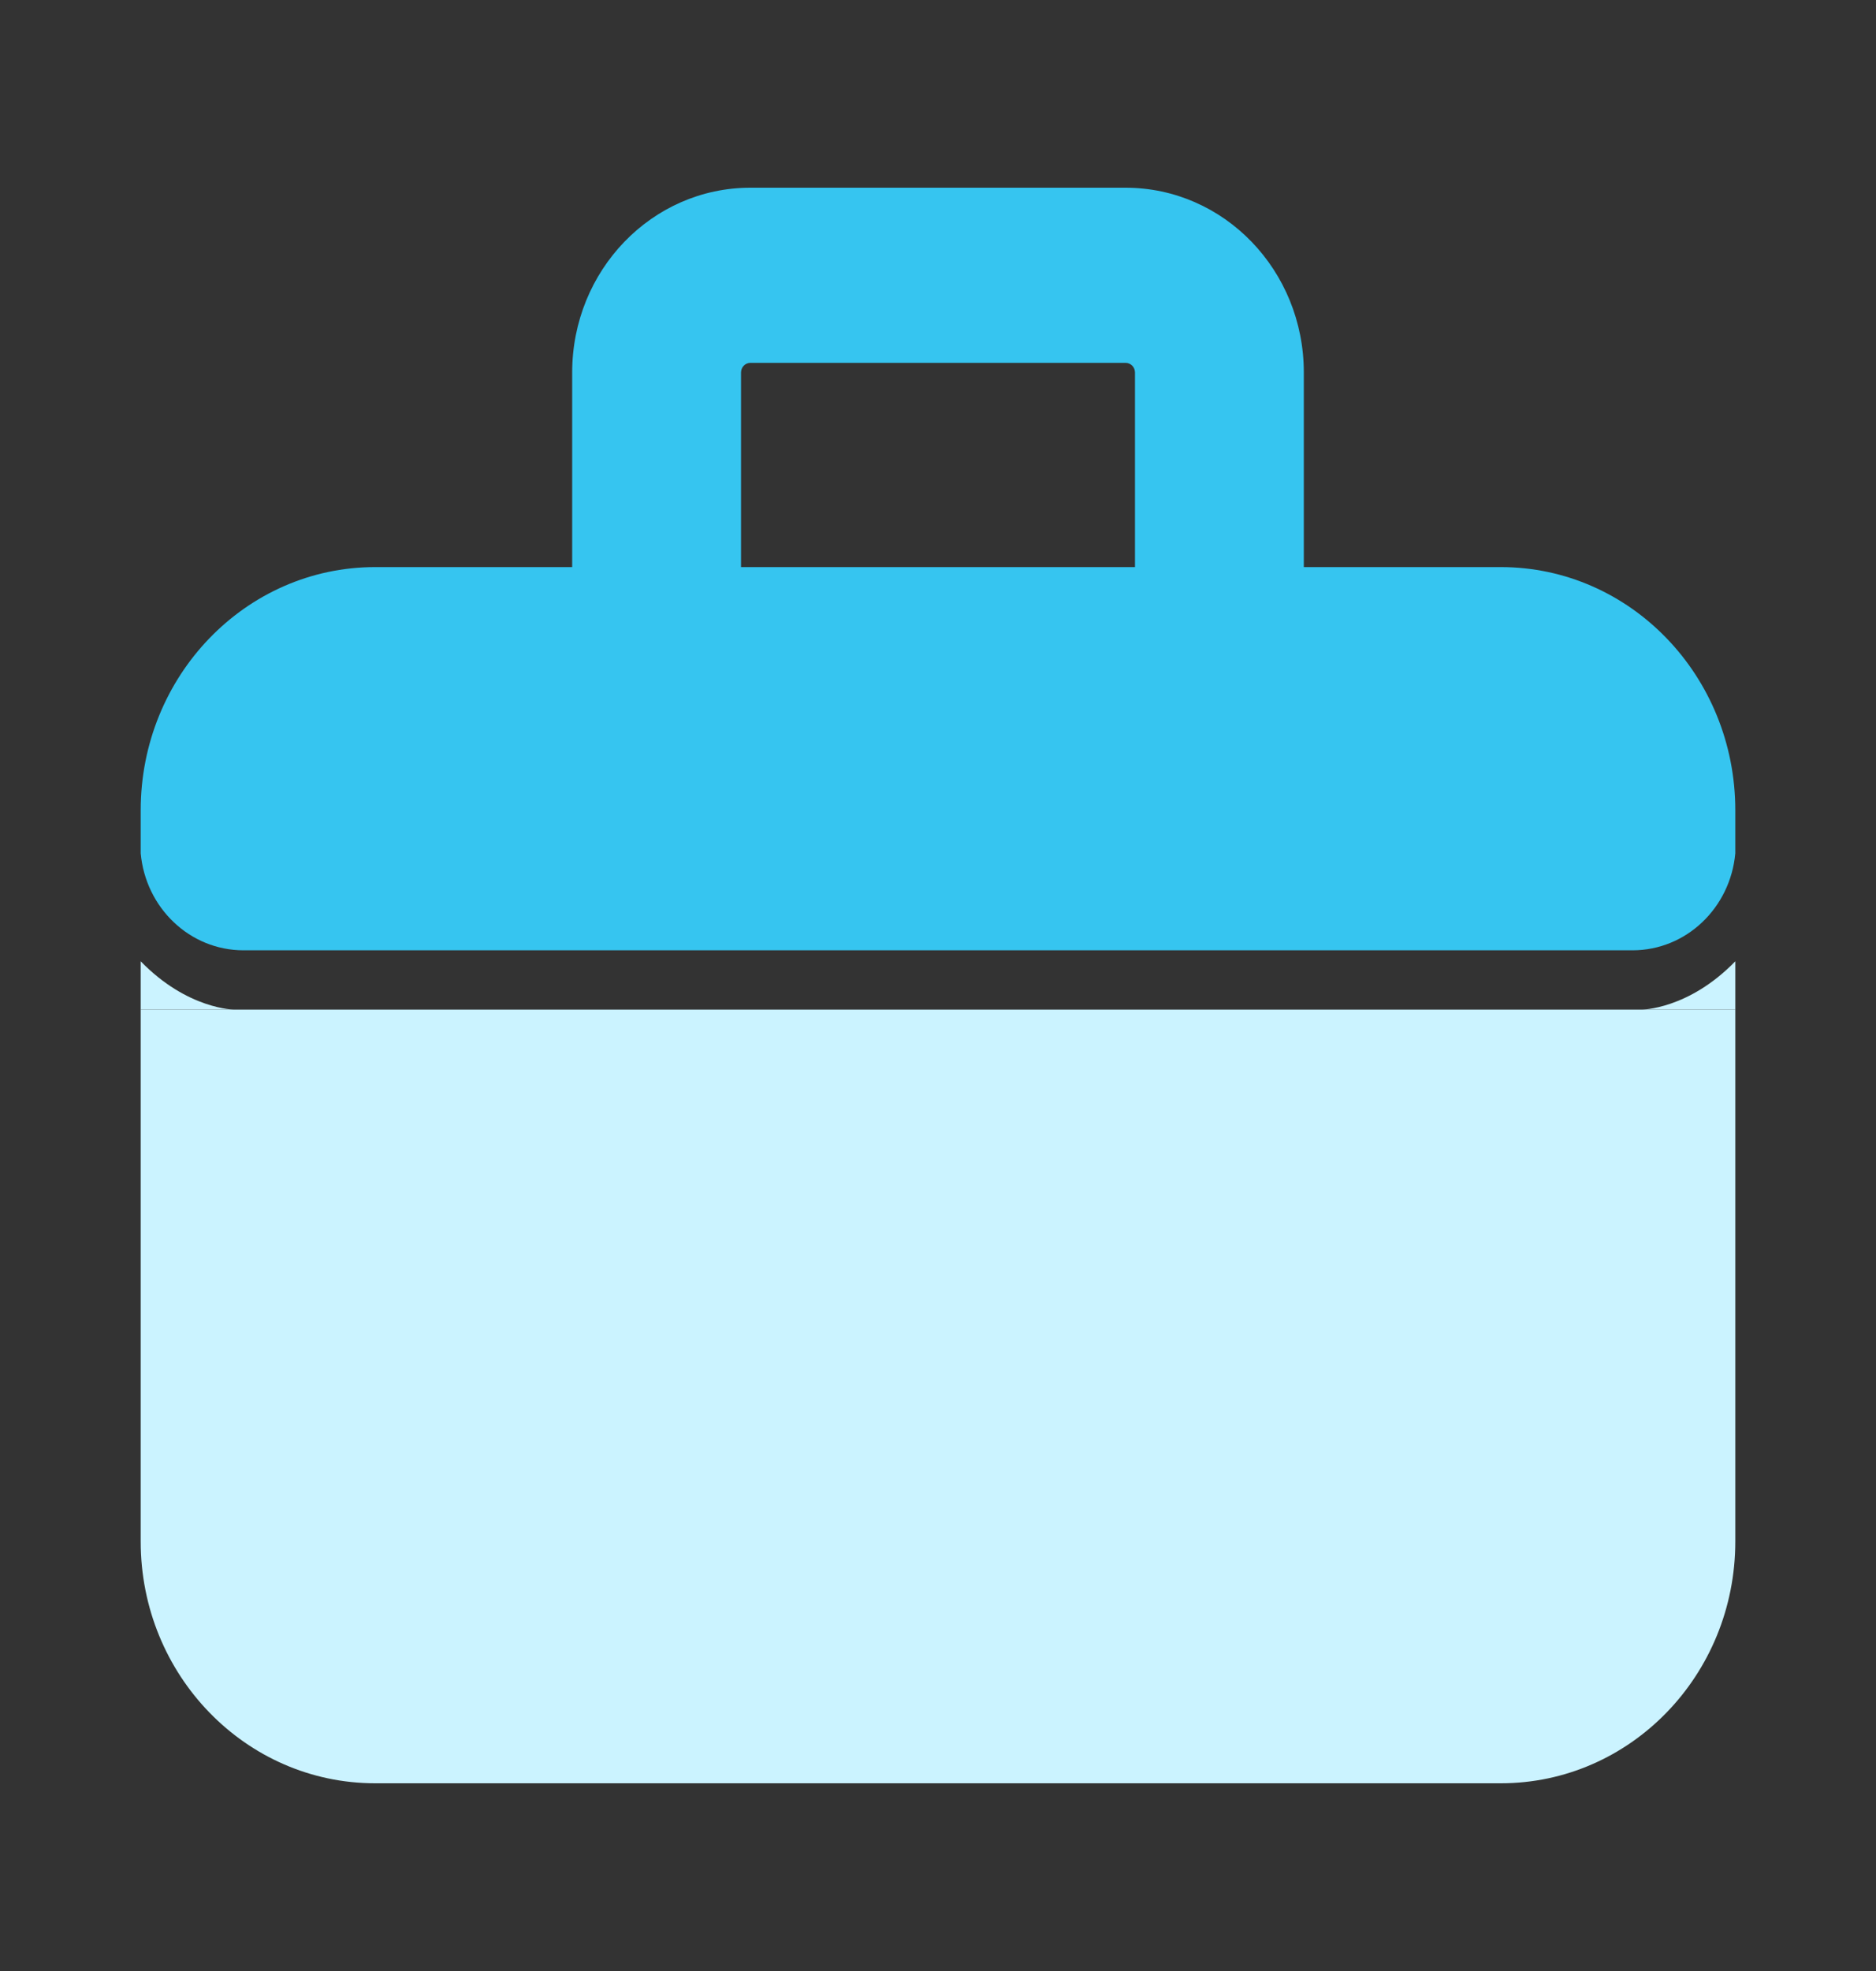
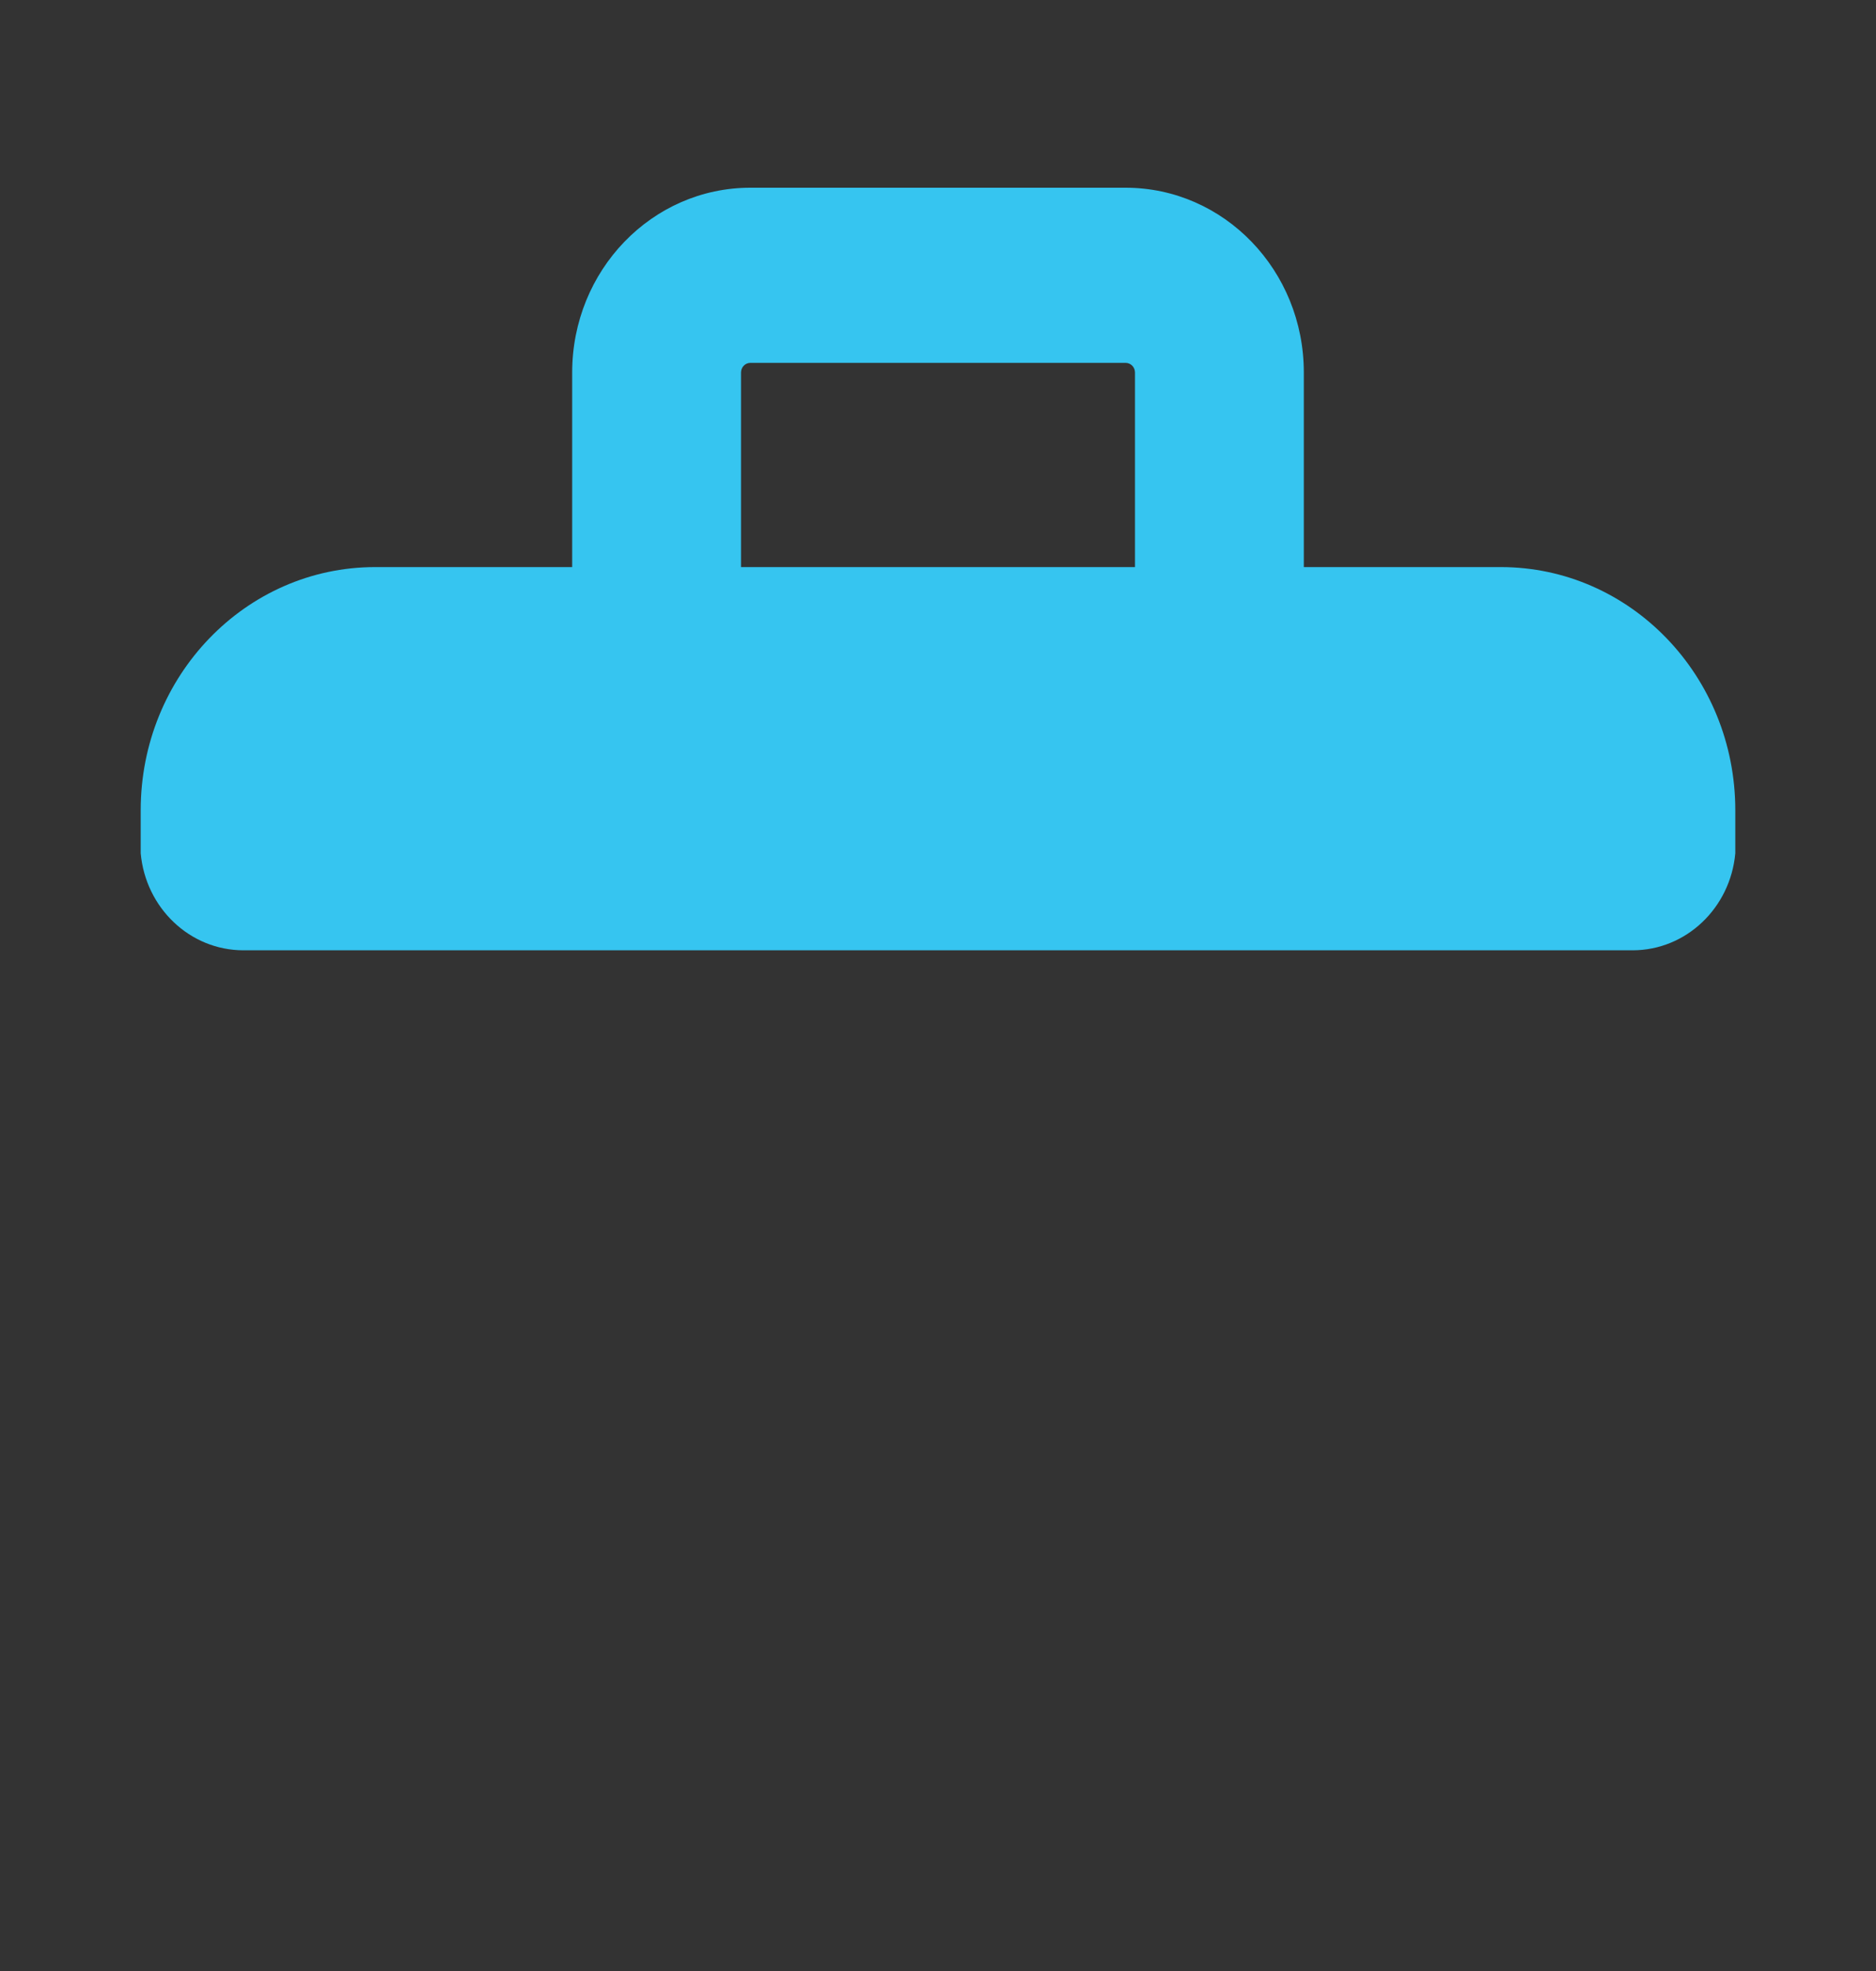
<svg xmlns="http://www.w3.org/2000/svg" width="20" height="21" viewBox="0 0 20 21" fill="none">
  <rect x="0" y="0" width="20" height="21" fill="#333333" stroke="none" />
  <path fill-rule="evenodd" clip-rule="evenodd" d="M7.9 3.969C7.9 3.911 7.945 3.866 8 3.866H11.999C12.055 3.866 12.1 3.911 12.1 3.969V6.042H7.9L7.9 3.969ZM6.1 6.042V3.969C6.1 2.881 6.95 2 8 2H11.999C13.05 2 13.9 2.881 13.9 3.969V6.042H16C17.381 6.042 18.5 7.202 18.5 8.633V9.091C18.448 9.671 17.978 10.125 17.404 10.125H2.596C2.022 10.125 1.552 9.671 1.5 9.091V8.633C1.5 7.202 2.619 6.042 4 6.042H6.1Z" fill="#36C5F0" />
-   <path d="M1.5 10.757H17.5H18.5V16.424C18.5 17.847 17.381 19 16 19H4C2.619 19 1.5 17.847 1.5 16.424V10.757Z" fill="#CBF3FF" />
-   <path d="M17.5 10.757C17.5 10.757 18 10.757 18.5 10.242V10.757H17.5Z" fill="#CBF3FF" />
-   <path d="M2.5 10.757C2.5 10.757 2 10.757 1.5 10.242V10.757H2.5Z" fill="#CBF3FF" />
</svg>